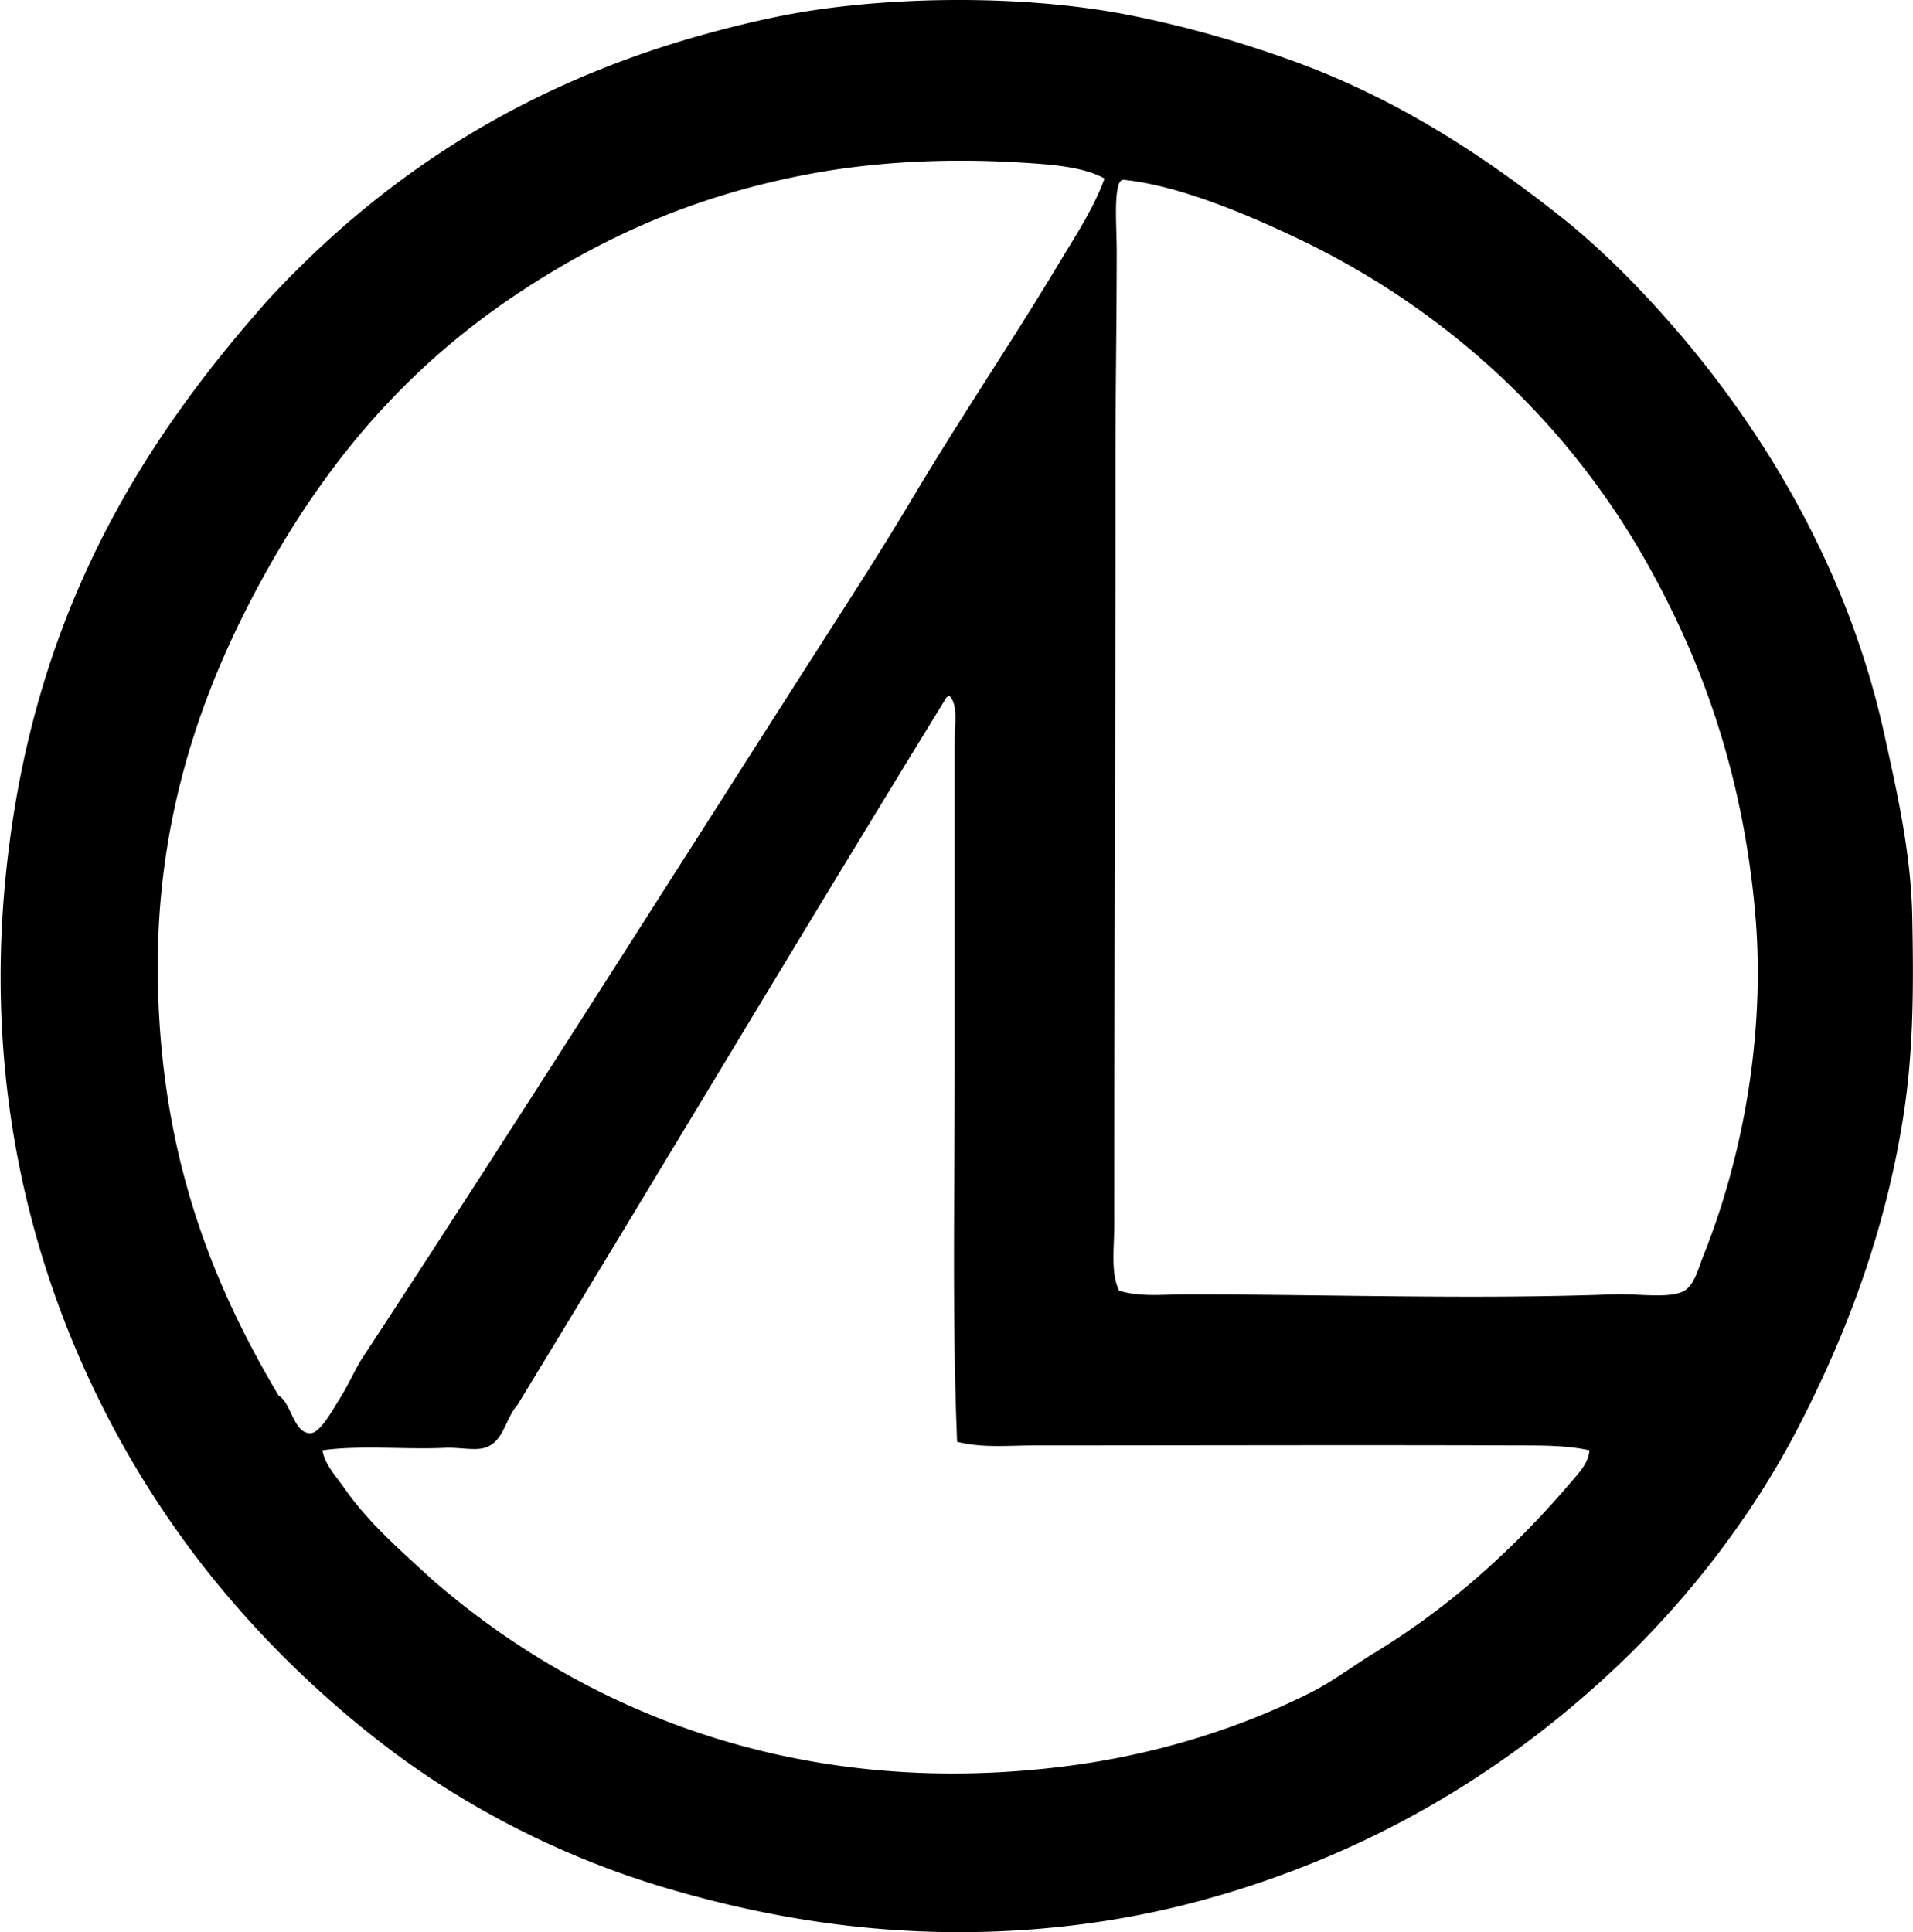
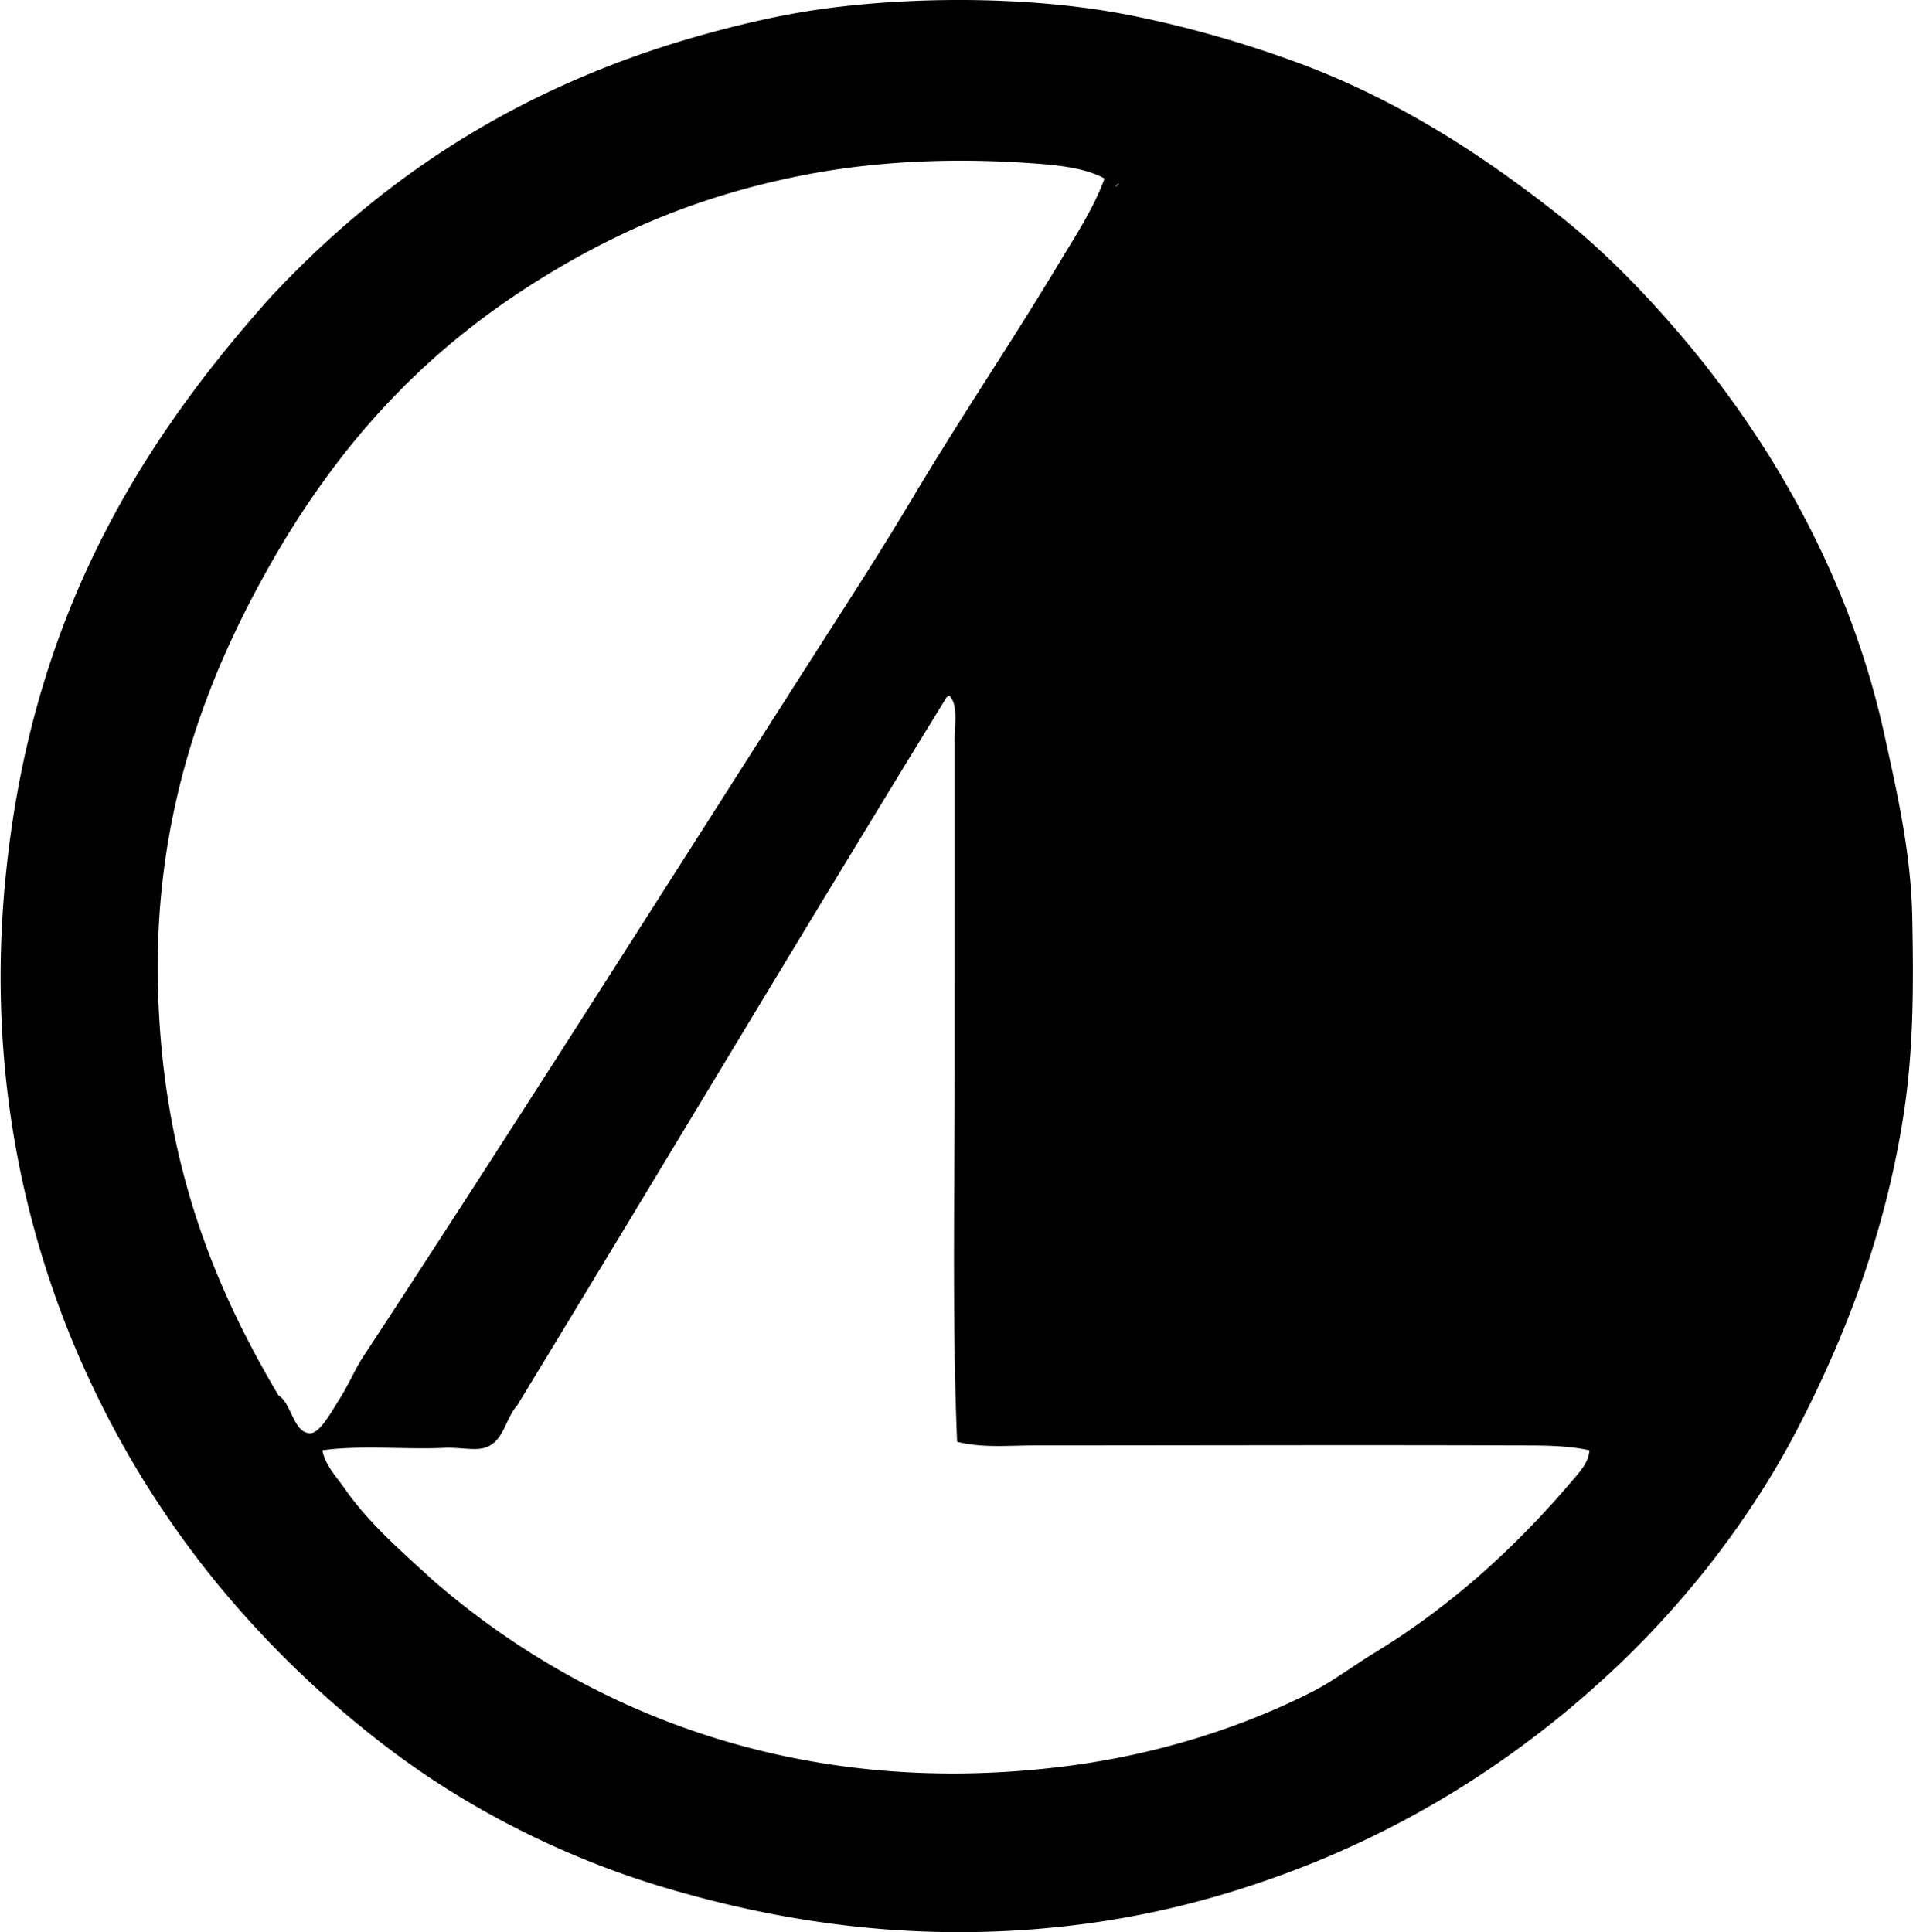
<svg xmlns="http://www.w3.org/2000/svg" width="198" height="200" fill="none" viewBox="0 0 198 200">
-   <path fill="#000" fill-rule="evenodd" d="M27.822 30.962C39.965 17.858 54.866 8.244 74.604 3.096c3.31-.866 6.772-1.645 10.34-2.145 9.998-1.398 22.282-1.31 32.028.63 6.111 1.217 11.754 2.875 17.023 4.79 10.694 3.891 19.596 9.774 27.49 16.014 4.039 3.194 7.774 6.96 11.095 10.717 9.884 11.196 18.673 25.716 22.446 42.872 1.322 6.024 2.768 12.29 2.899 18.916.139 7.005.151 13.672-.886 20.427-1.854 12.107-5.978 22.915-10.969 32.532-4.754 9.165-11.37 17.701-18.787 24.714-9.394 8.88-20.576 16.2-33.415 21.058-7.863 2.975-16.435 5.231-26.606 6.053-14.389 1.163-27.208-.941-38.46-4.287-10.712-3.187-20.661-8.342-28.875-14.626-8.31-6.359-15.66-13.949-21.436-22.067C6.939 142.464-2.257 119.258.585 90.729c2.609-26.21 13.349-44.172 27.237-59.767Zm78.052-14.124c-8.194-.517-15.802-.047-22.572 1.262-11.464 2.218-20.722 6.384-29.254 11.979-11.244 7.373-19.531 16.753-26.228 28.623-6.581 11.663-11.896 25.72-11.474 43.375.414 17.386 5.38 30.422 12.483 42.367 1.363.795 1.522 3.887 3.278 3.909 1 .013 2.248-2.301 3.026-3.53 1.001-1.587 1.62-3.101 2.394-4.287 15.88-24.215 31.17-48.414 46.656-72.631 3.457-5.403 6.982-10.833 10.214-16.266 4.936-8.297 10.387-16.344 15.257-24.462 1.696-2.829 3.538-5.6 4.666-8.7-2.176-1.21-5.403-1.444-8.446-1.639Zm9.96 2.143c-.54 1.312-.253 4.706-.253 6.937 0 7.396-.126 14.61-.126 21.562 0 27.238-.129 52.444-.126 79.187 0 2.541-.391 5.102.505 6.937 2.182.674 4.617.378 6.936.378 14.576 0 29.653.54 44.132 0 2.559-.095 5.559.427 7.189-.252 1.267-.527 1.653-2.377 2.269-3.909 3.823-9.523 6.462-22.481 5.297-35.433-1.313-14.56-5.602-26.107-11.098-35.936-8.201-14.664-20.836-26.511-36.567-33.92-4.608-2.17-11.888-5.364-17.78-5.927a.637.637 0 0 0-.378.376Zm-18.03 53.466c-14.868 24.222-29.466 48.711-44.26 73.007-1.293 1.463-1.396 3.838-3.405 4.413-1.07.306-2.569-.073-4.16 0-3.985.182-8.755-.297-12.61.253.27 1.526 1.436 2.71 2.268 3.908 2.562 3.685 5.882 6.506 9.08 9.458 14.817 12.917 37.073 23.069 65.949 19.291 9.344-1.221 17.911-4.017 24.964-7.565 2.352-1.181 4.378-2.755 6.684-4.161 7.883-4.804 14.57-10.916 20.301-17.653.797-.939 1.822-1.974 1.893-3.278-2.506-.55-5.171-.495-7.82-.505-15.868-.058-33.12 0-49.555 0-2.743 0-5.483.288-8.07-.379-.52-12.498-.252-25.791-.252-38.963V76.605c0-1.673.36-3.593-.505-4.54-.315-.02-.394.198-.502.382Z" clip-rule="evenodd" />
+   <path fill="#000" fill-rule="evenodd" d="M27.822 30.962C39.965 17.858 54.866 8.244 74.604 3.096c3.31-.866 6.772-1.645 10.34-2.145 9.998-1.398 22.282-1.31 32.028.63 6.111 1.217 11.754 2.875 17.023 4.79 10.694 3.891 19.596 9.774 27.49 16.014 4.039 3.194 7.774 6.96 11.095 10.717 9.884 11.196 18.673 25.716 22.446 42.872 1.322 6.024 2.768 12.29 2.899 18.916.139 7.005.151 13.672-.886 20.427-1.854 12.107-5.978 22.915-10.969 32.532-4.754 9.165-11.37 17.701-18.787 24.714-9.394 8.88-20.576 16.2-33.415 21.058-7.863 2.975-16.435 5.231-26.606 6.053-14.389 1.163-27.208-.941-38.46-4.287-10.712-3.187-20.661-8.342-28.875-14.626-8.31-6.359-15.66-13.949-21.436-22.067C6.939 142.464-2.257 119.258.585 90.729c2.609-26.21 13.349-44.172 27.237-59.767Zm78.052-14.124c-8.194-.517-15.802-.047-22.572 1.262-11.464 2.218-20.722 6.384-29.254 11.979-11.244 7.373-19.531 16.753-26.228 28.623-6.581 11.663-11.896 25.72-11.474 43.375.414 17.386 5.38 30.422 12.483 42.367 1.363.795 1.522 3.887 3.278 3.909 1 .013 2.248-2.301 3.026-3.53 1.001-1.587 1.62-3.101 2.394-4.287 15.88-24.215 31.17-48.414 46.656-72.631 3.457-5.403 6.982-10.833 10.214-16.266 4.936-8.297 10.387-16.344 15.257-24.462 1.696-2.829 3.538-5.6 4.666-8.7-2.176-1.21-5.403-1.444-8.446-1.639Zm9.96 2.143a.637.637 0 0 0-.378.376Zm-18.03 53.466c-14.868 24.222-29.466 48.711-44.26 73.007-1.293 1.463-1.396 3.838-3.405 4.413-1.07.306-2.569-.073-4.16 0-3.985.182-8.755-.297-12.61.253.27 1.526 1.436 2.71 2.268 3.908 2.562 3.685 5.882 6.506 9.08 9.458 14.817 12.917 37.073 23.069 65.949 19.291 9.344-1.221 17.911-4.017 24.964-7.565 2.352-1.181 4.378-2.755 6.684-4.161 7.883-4.804 14.57-10.916 20.301-17.653.797-.939 1.822-1.974 1.893-3.278-2.506-.55-5.171-.495-7.82-.505-15.868-.058-33.12 0-49.555 0-2.743 0-5.483.288-8.07-.379-.52-12.498-.252-25.791-.252-38.963V76.605c0-1.673.36-3.593-.505-4.54-.315-.02-.394.198-.502.382Z" clip-rule="evenodd" />
</svg>